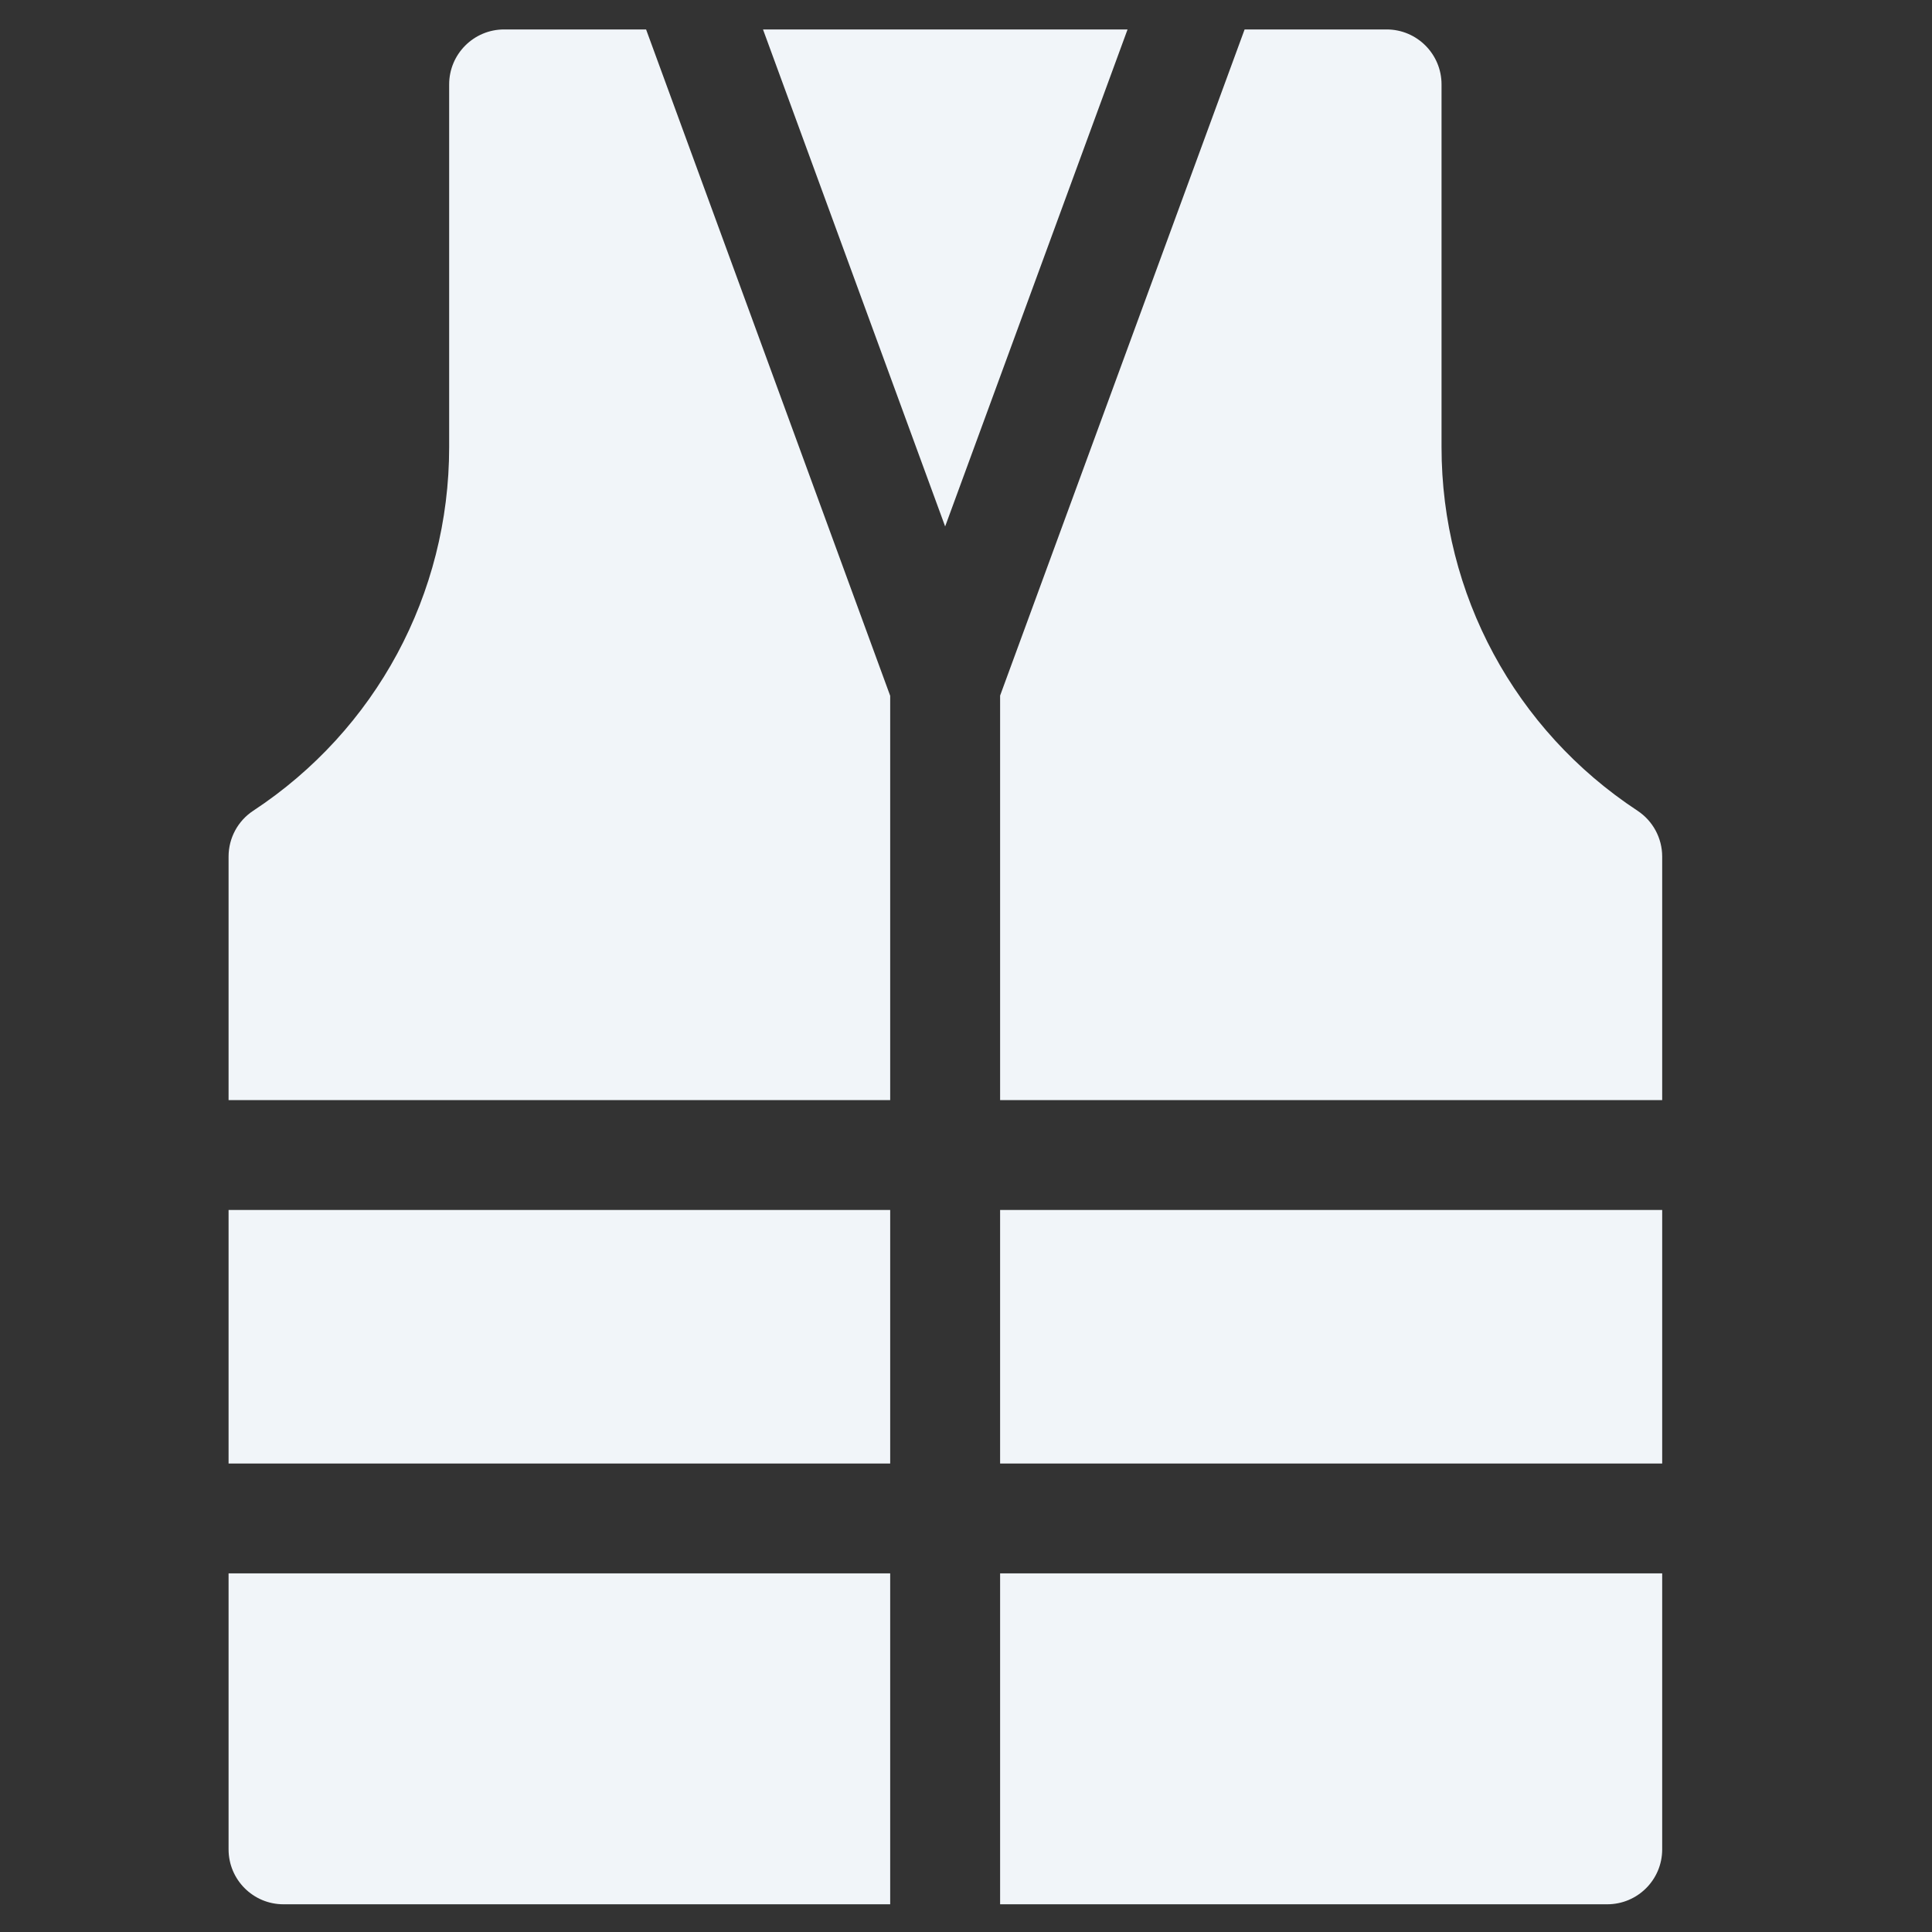
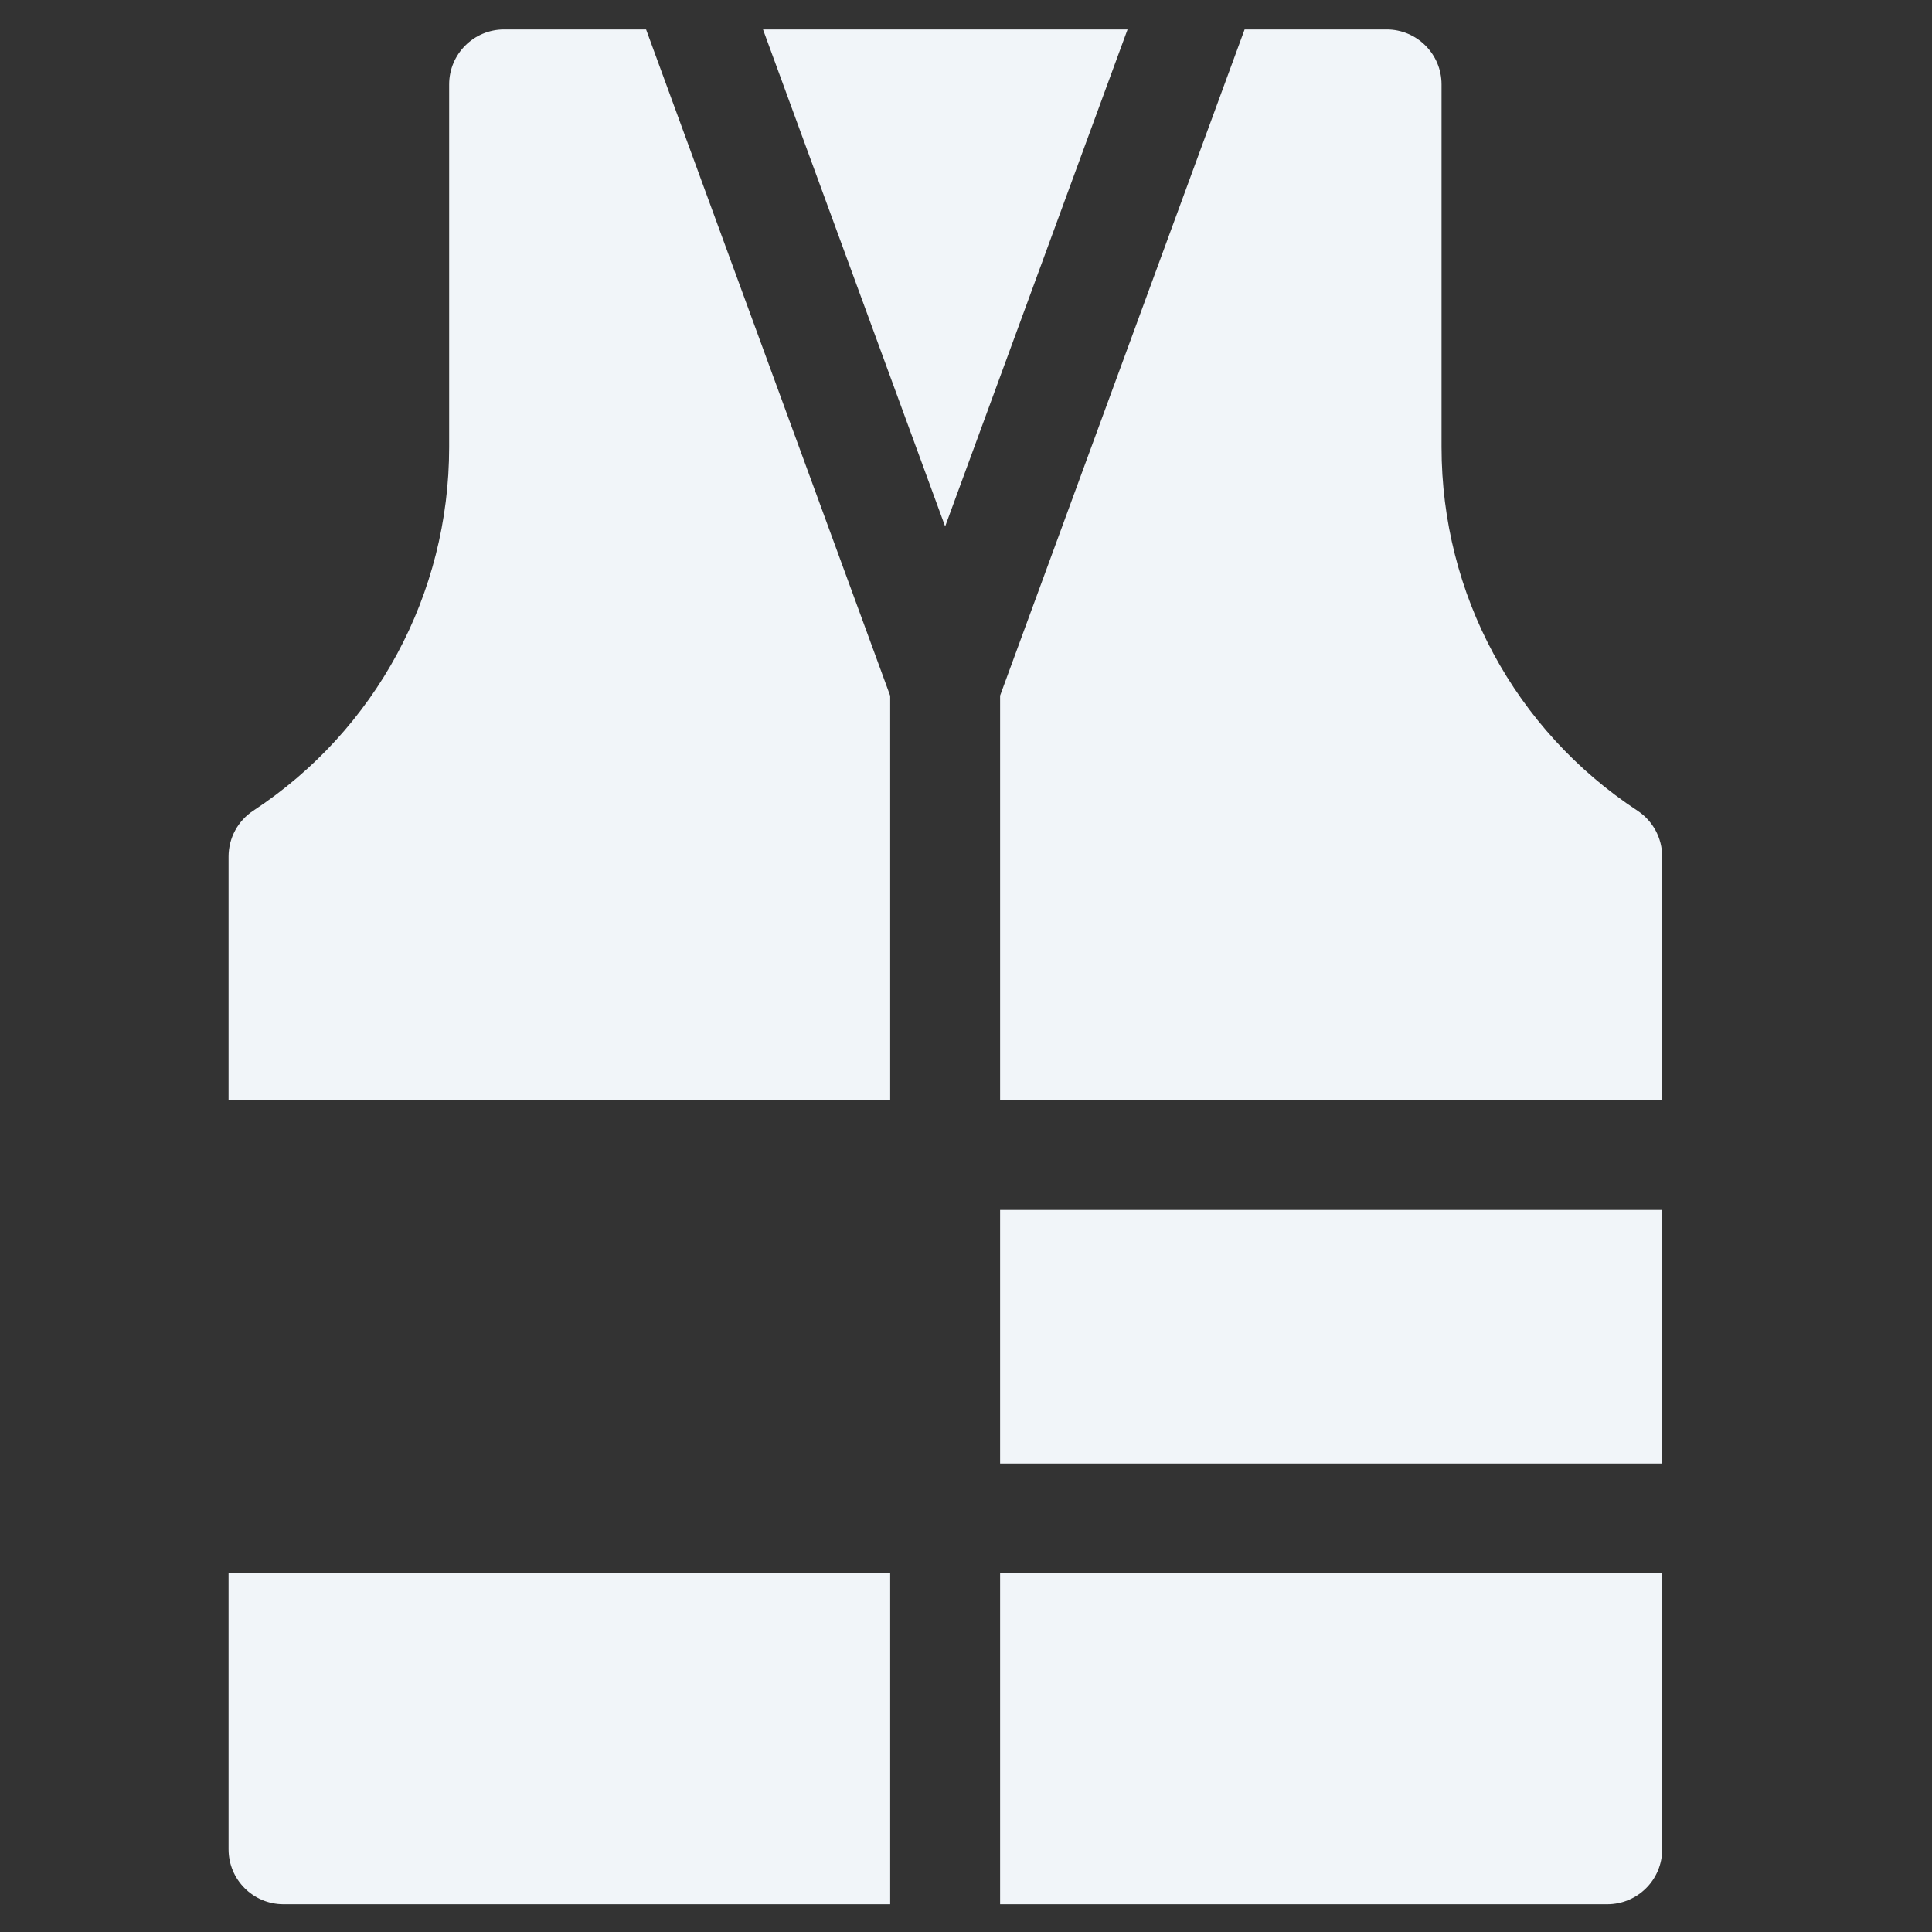
<svg xmlns="http://www.w3.org/2000/svg" width="29" height="29" viewBox="0 0 29 29" fill="none">
  <rect x="0" y="0" width="29" height="29" fill="#333333" stroke="none" />
  <g id="fi_7668123" clip-path="url(#clip0_253_5369)">
    <g id="Group">
-       <path id="Vector" d="M3.431 18.162H13.362V21.968H3.431V18.162Z" fill="#F1F5F9" />
      <path id="Vector_2" d="M15.012 18.162H24.95V21.968H15.012V18.162Z" fill="#F1F5F9" />
      <path id="Vector_3" d="M15.012 28.584H24.125C24.581 28.584 24.95 28.215 24.95 27.76V23.617H15.012V28.584Z" fill="#F1F5F9" />
      <path id="Vector_4" d="M3.431 23.617V27.76C3.431 28.215 3.8 28.584 4.255 28.584H13.362V23.617H3.431Z" fill="#F1F5F9" />
      <path id="Vector_5" d="M13.362 10.444L9.698 0.442H7.567C7.111 0.442 6.742 0.812 6.742 1.267V6.712C6.742 8.917 5.643 10.957 3.802 12.169C3.57 12.321 3.431 12.58 3.431 12.857V16.513H13.362V10.444Z" fill="#F1F5F9" />
      <path id="Vector_6" d="M15.012 16.513H24.95V12.857C24.95 12.58 24.81 12.321 24.579 12.169C22.737 10.957 21.638 8.917 21.638 6.712V1.267C21.638 0.812 21.269 0.442 20.814 0.442H18.682L15.012 10.441V16.513H15.012Z" fill="#F1F5F9" />
      <path id="Vector_7" d="M16.925 0.442H11.453L14.187 7.902L16.925 0.442Z" fill="#F1F5F9" />
    </g>
  </g>
  <defs>
    <clipPath id="clip0_253_5369">
      <rect width="28.142" height="28.142" fill="white" transform="translate(0.119 0.442)" />
    </clipPath>
  </defs>
</svg>